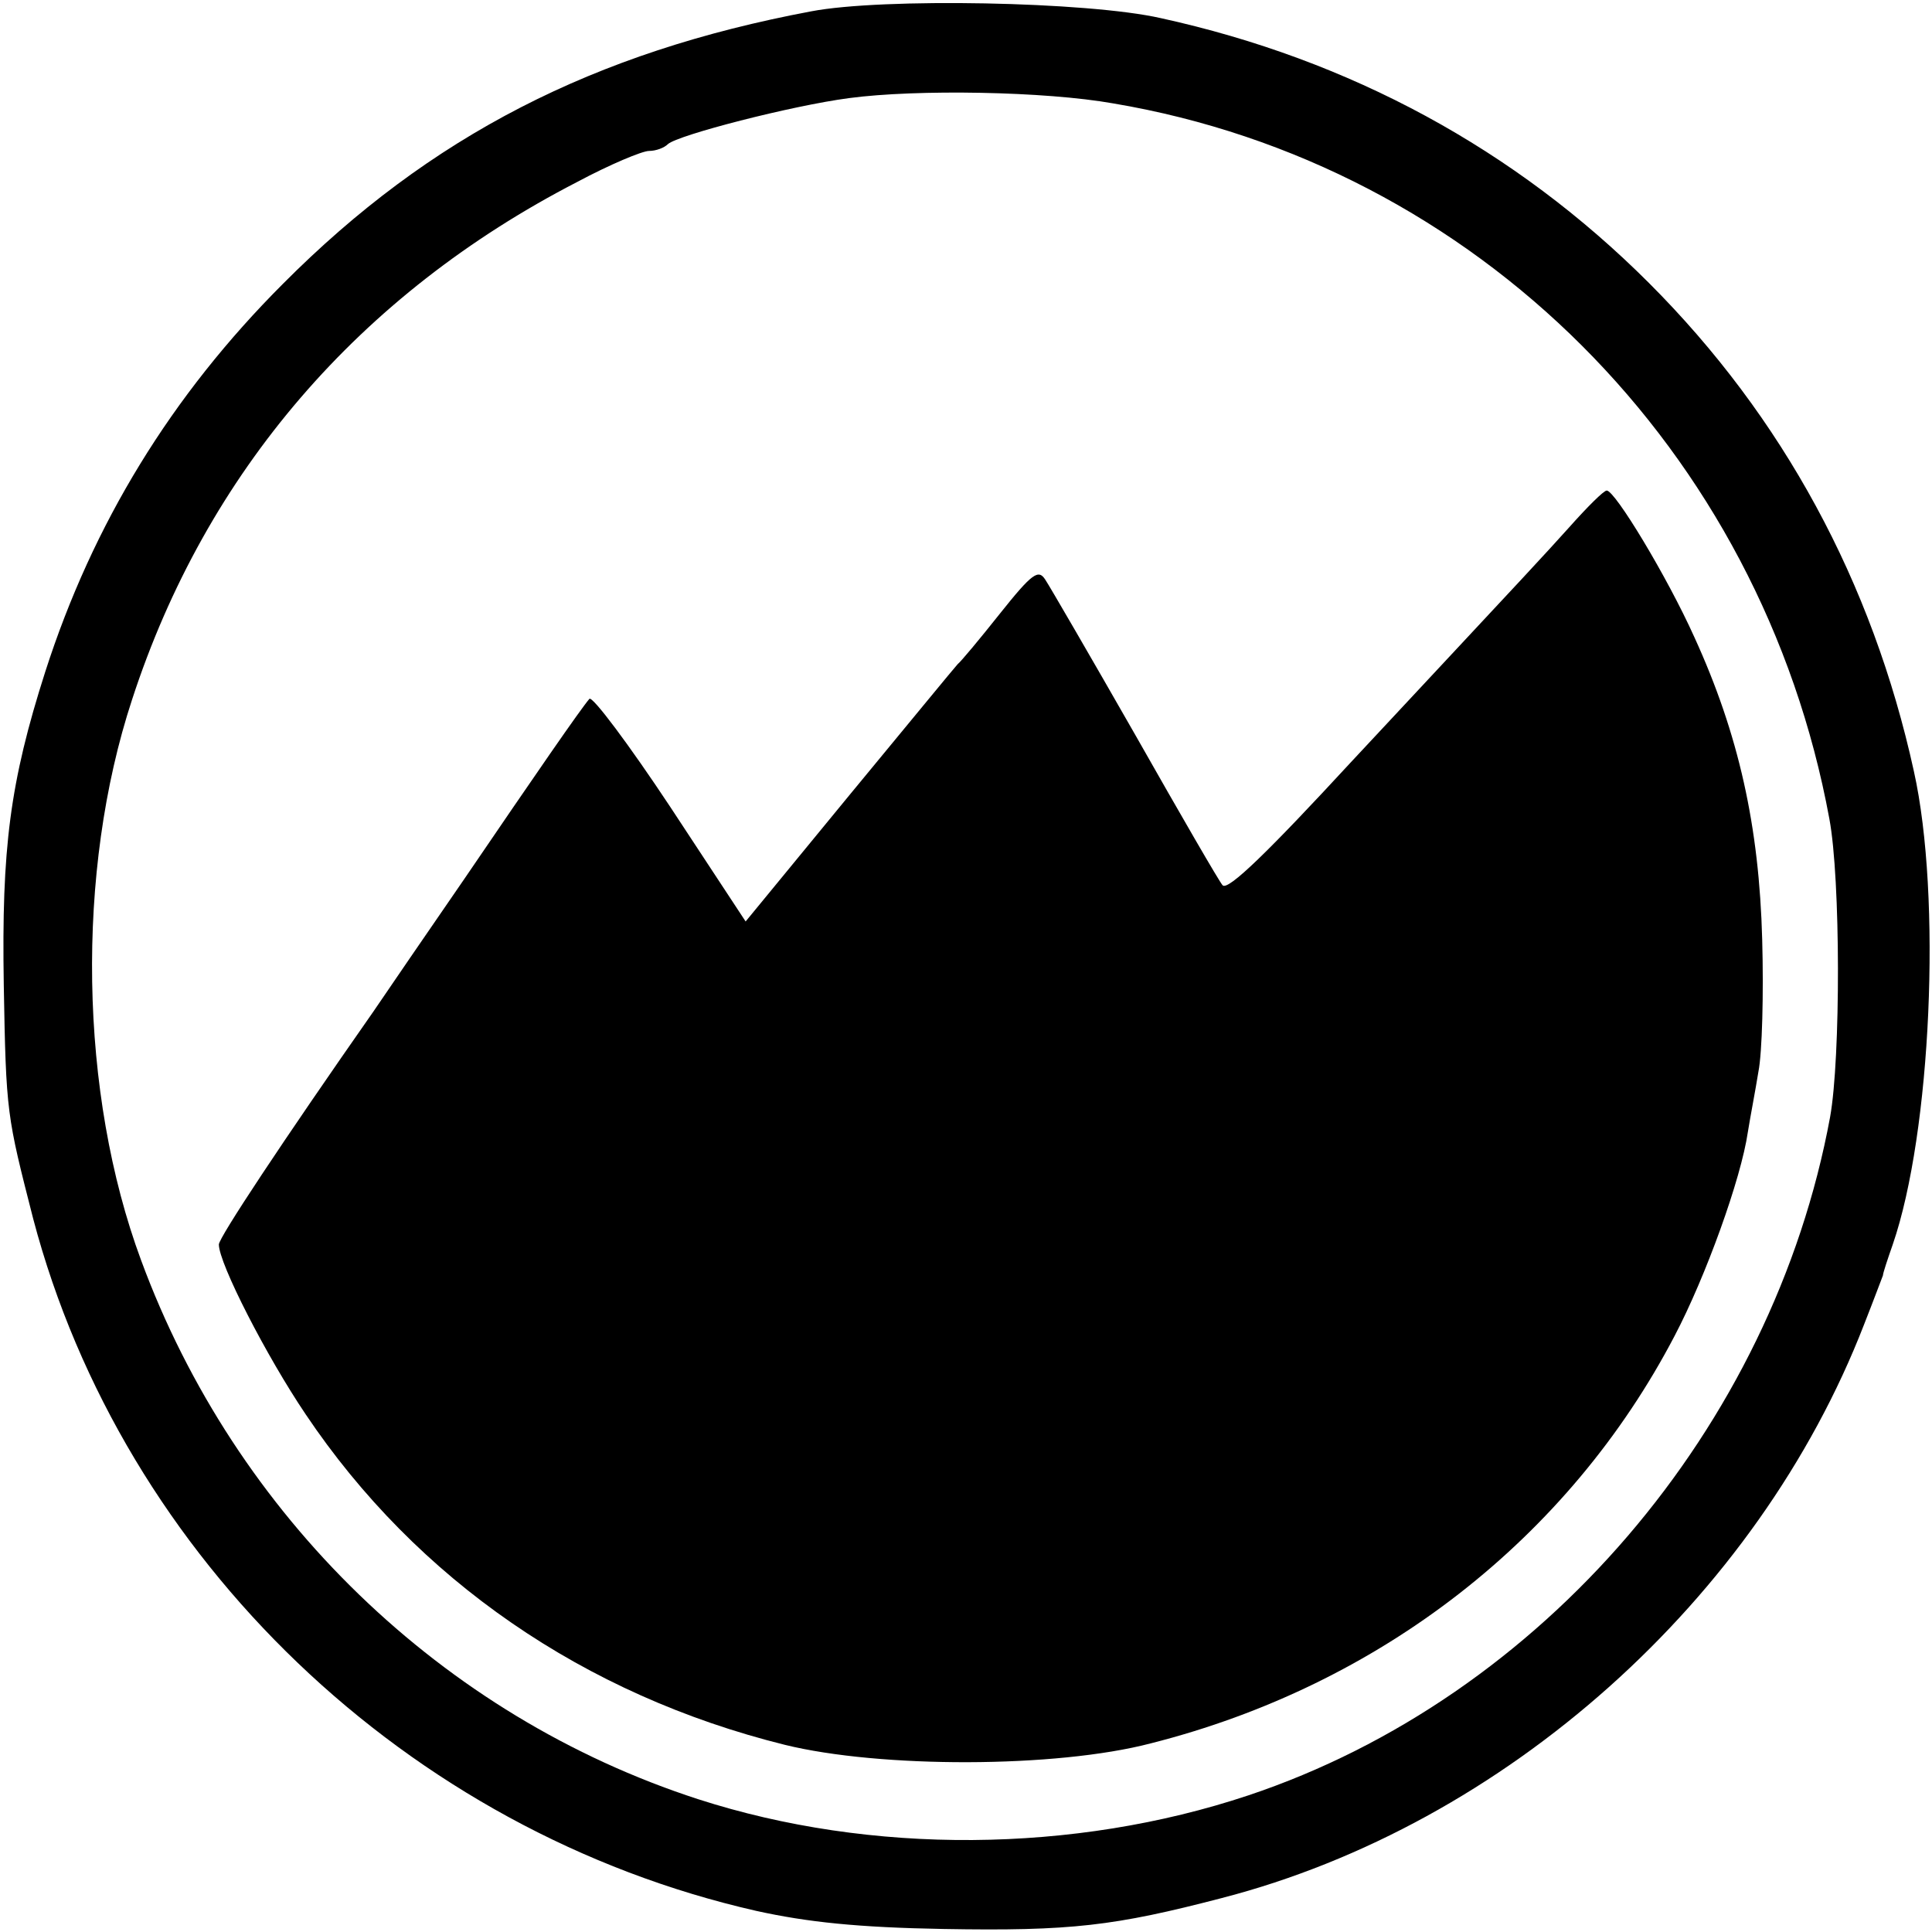
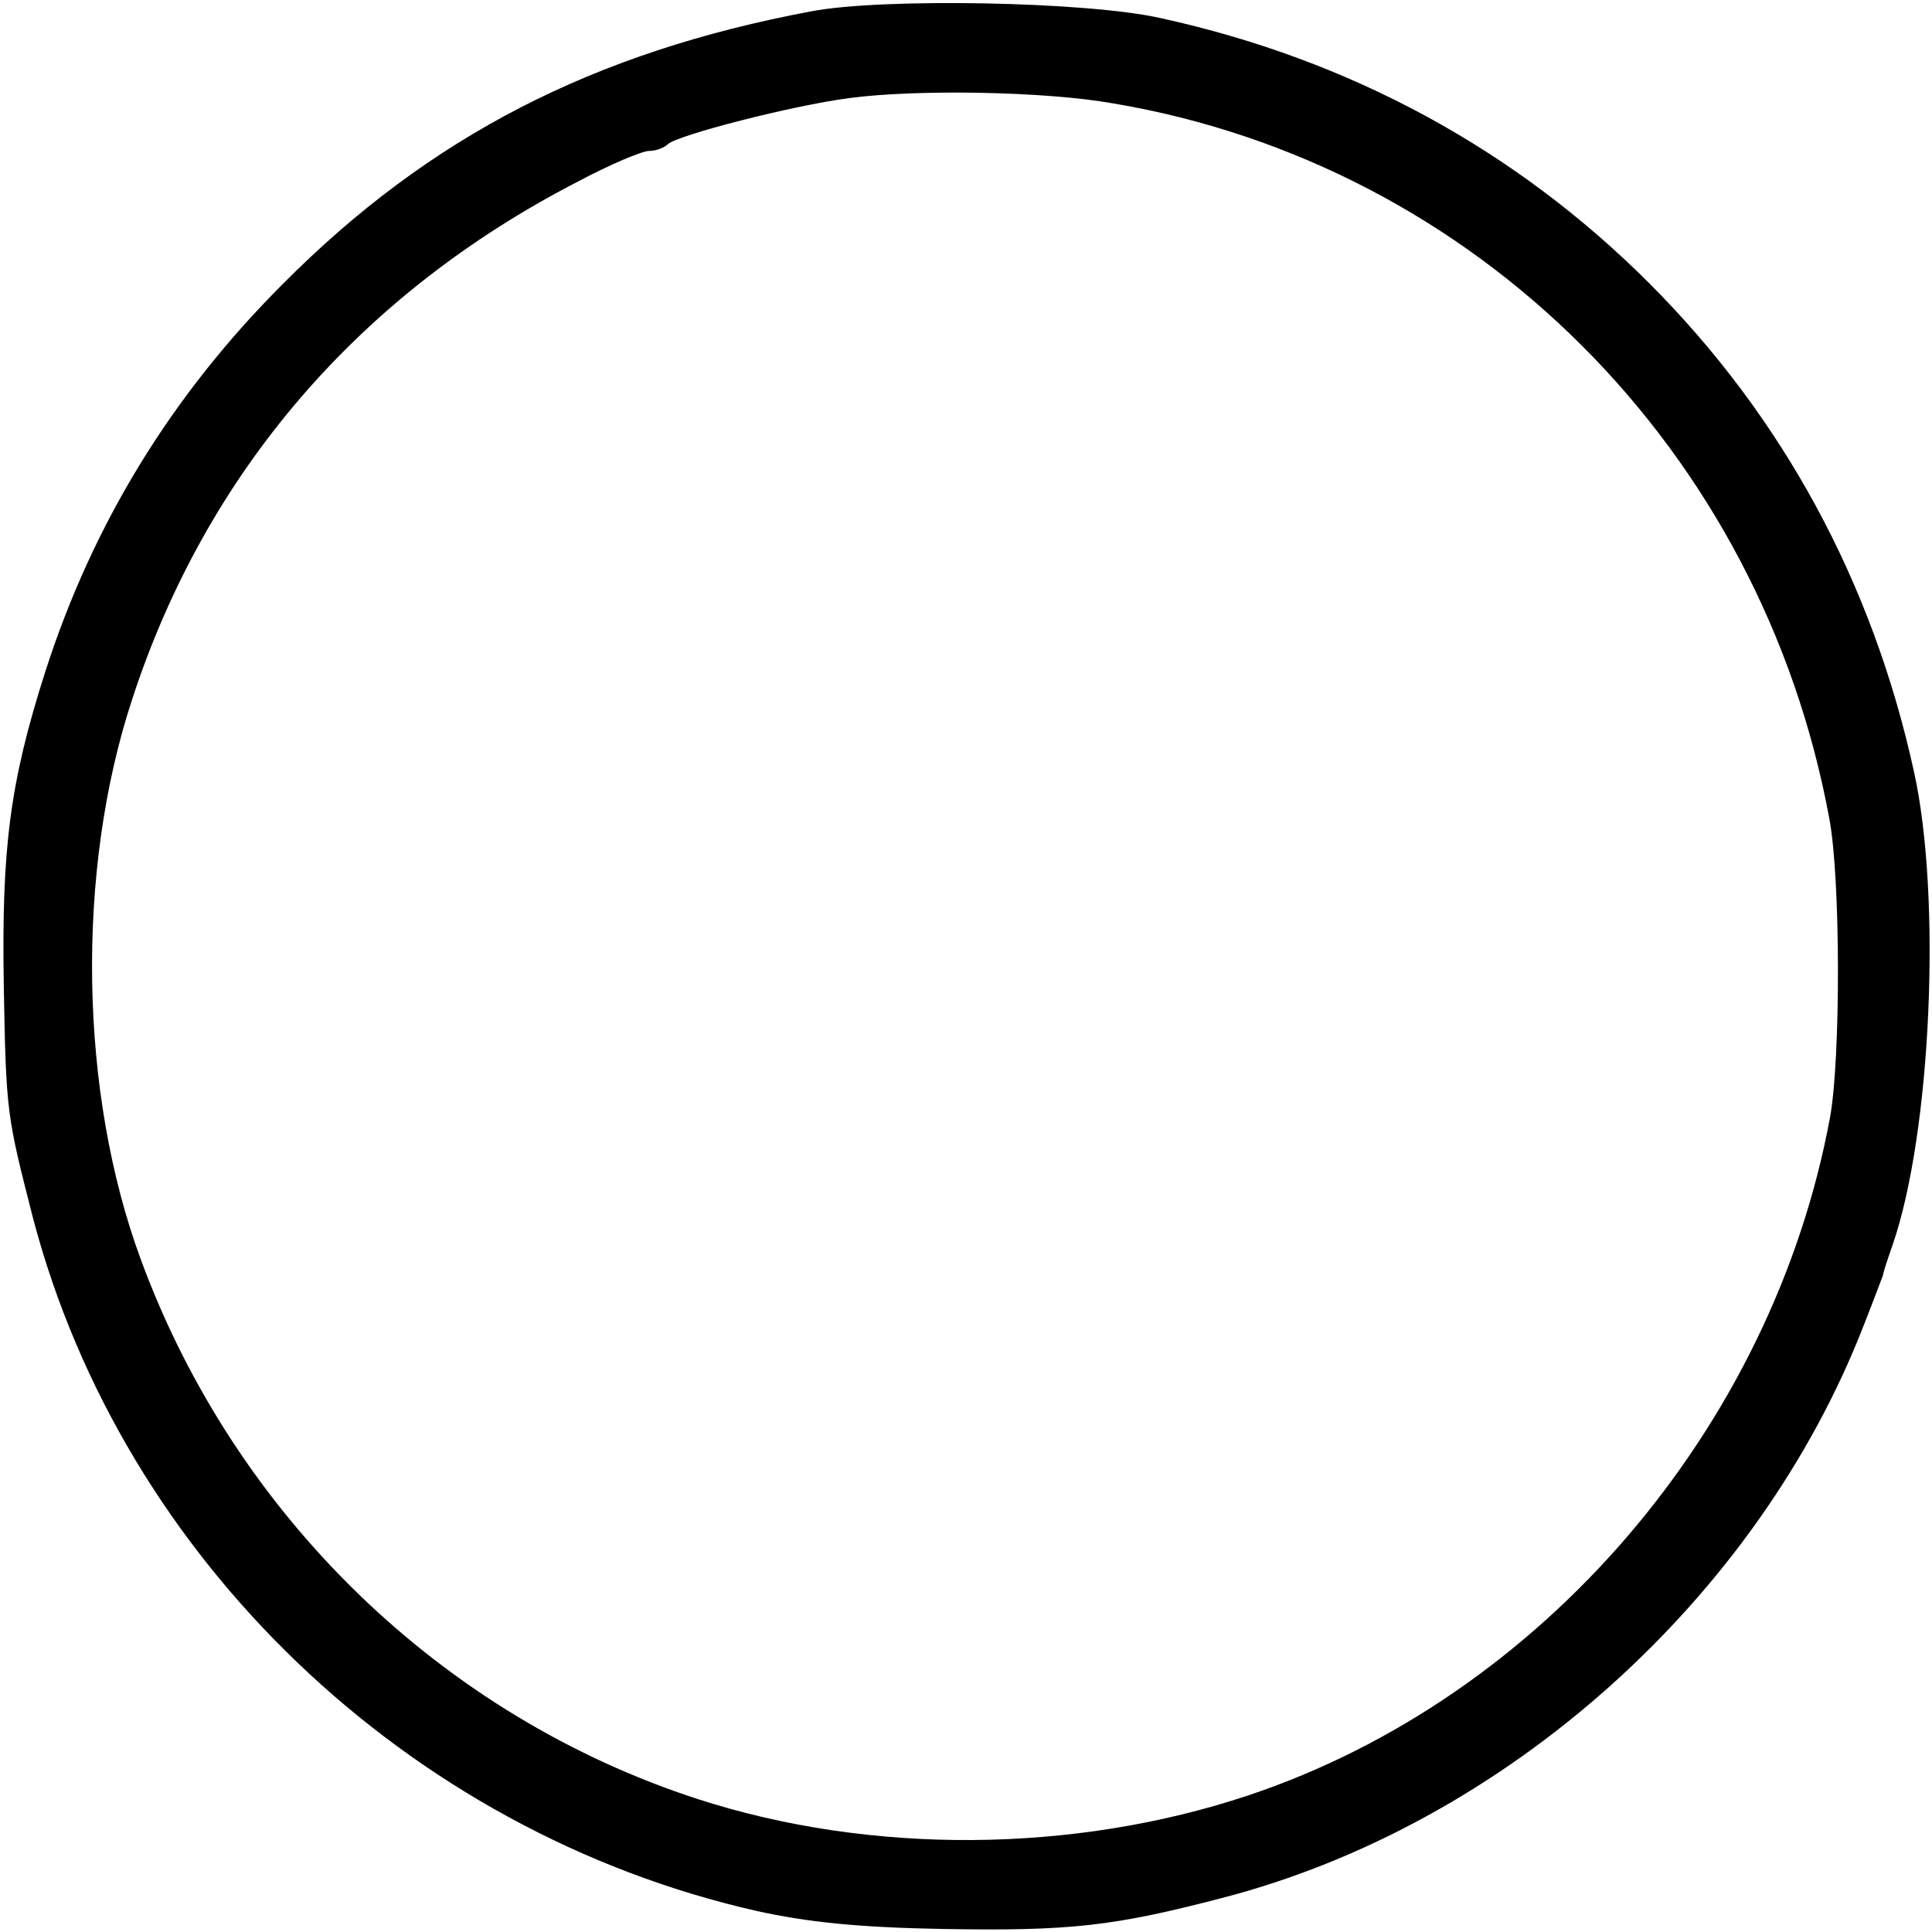
<svg xmlns="http://www.w3.org/2000/svg" version="1.0" width="256pt" height="256pt" viewBox="0 0 256 256" preserveAspectRatio="xMidYMid meet">
  <g transform="translate(0,256) scale(0.1,-0.1)" fill="#000000" stroke="none">
    <path d="M1075 2545 c-288 -54 -505 -165 -700 -361 -148 -148 -252 -318 -315 -514 -47 -147 -58 -234 -55 -415 3 -171 4 -173 39 -310 119 -451 496 -812 958 -917 68 -15 135 -22 248 -24 169 -3 227 4 369 41 375 97 710 396 851 760 13 33 23 60 25 65 0 3 6 21 13 41 51 148 65 461 28 627 -55 251 -174 470 -351 647 -177 177 -396 296 -647 351 -97 22 -369 27 -463 9z m400 -122 c481 -81 859 -459 949 -948 15 -80 15 -317 1 -395 -76 -412 -382 -769 -771 -899 -231 -77 -500 -79 -729 -5 -339 110 -613 375 -738 714 -82 221 -87 515 -12 743 98 301 301 537 590 686 43 23 86 41 95 41 9 0 20 4 25 9 13 12 164 51 240 61 90 12 260 9 350 -7z" />
-     <path d="M2079 1861 c-24 -27 -92 -100 -150 -162 -59 -63 -121 -130 -139 -149 -108 -117 -163 -171 -170 -163 -4 4 -56 94 -115 198 -60 105 -114 198 -120 207 -9 14 -17 9 -60 -45 -27 -34 -52 -64 -56 -67 -3 -3 -67 -81 -143 -173 l-138 -168 -100 152 c-55 83 -103 147 -107 143 -12 -14 -70 -98 -166 -239 -49 -71 -103 -150 -120 -175 -121 -173 -205 -300 -205 -309 0 -25 63 -148 115 -225 147 -219 369 -372 635 -438 126 -31 359 -31 485 2 304 77 554 272 694 540 41 78 88 208 97 270 3 19 10 55 14 80 5 25 7 104 5 175 -4 150 -31 272 -90 401 -36 80 -105 194 -116 194 -4 0 -26 -22 -50 -49z" />
  </g>
</svg>